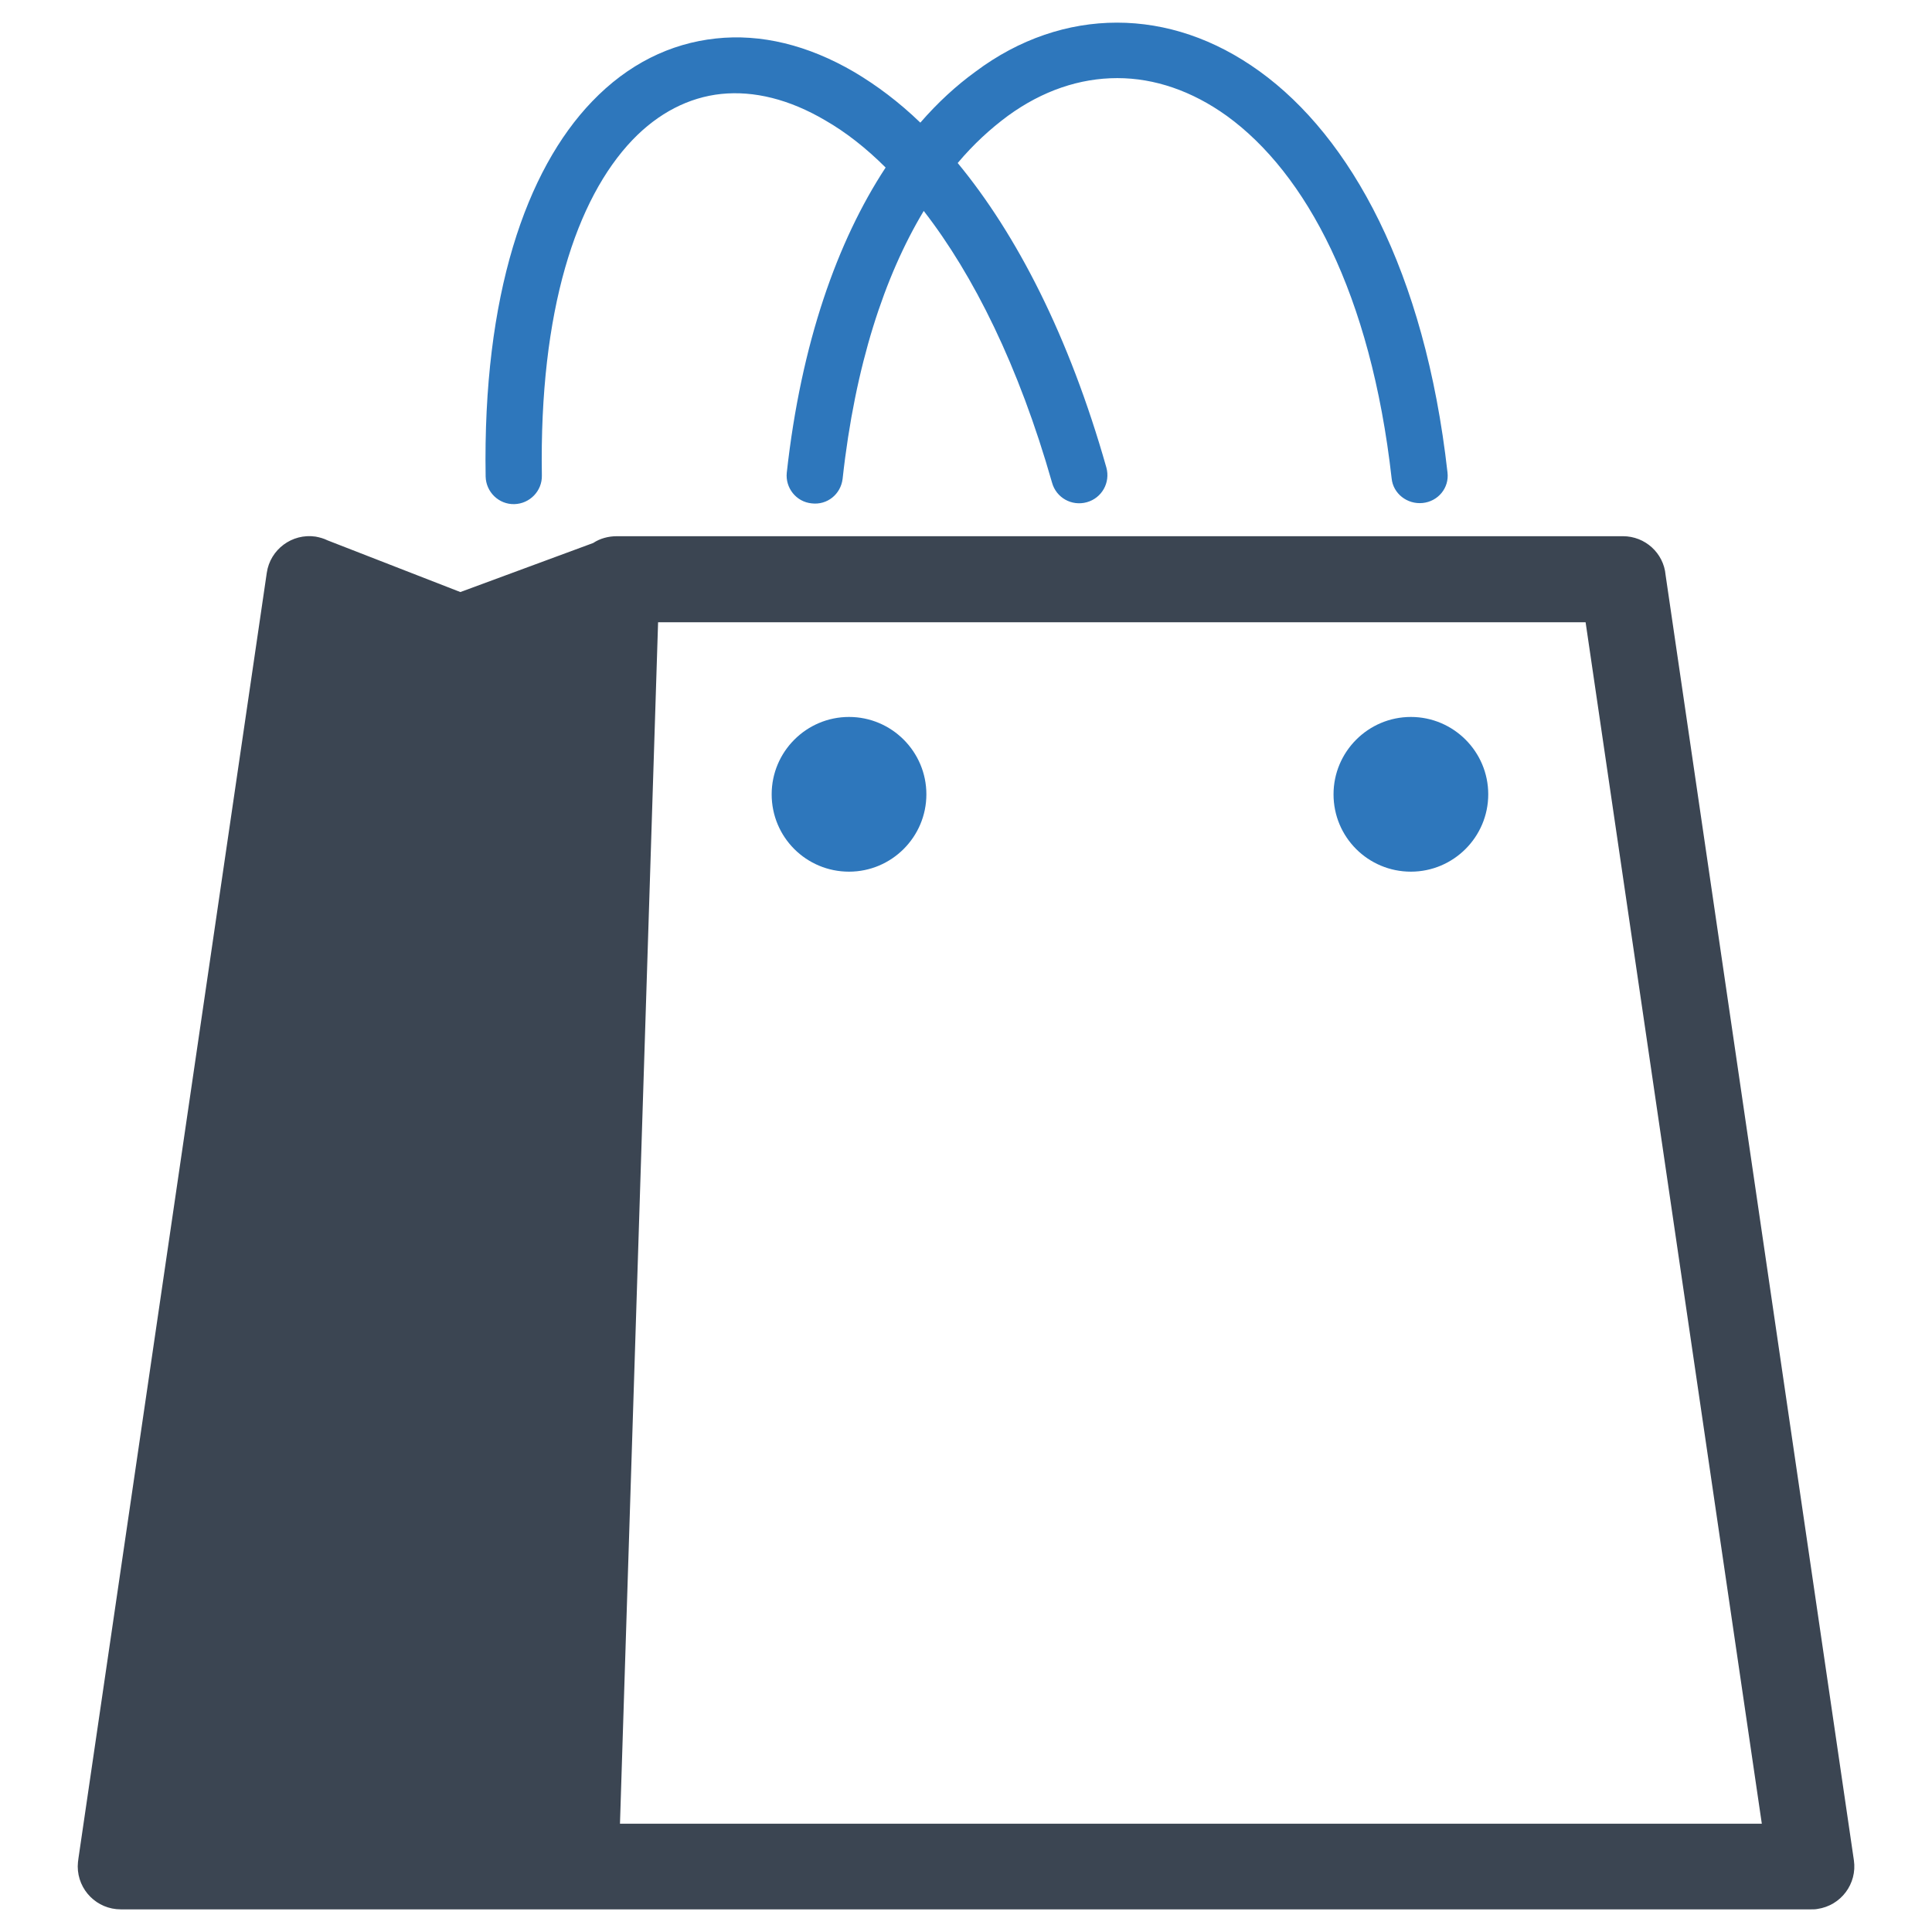
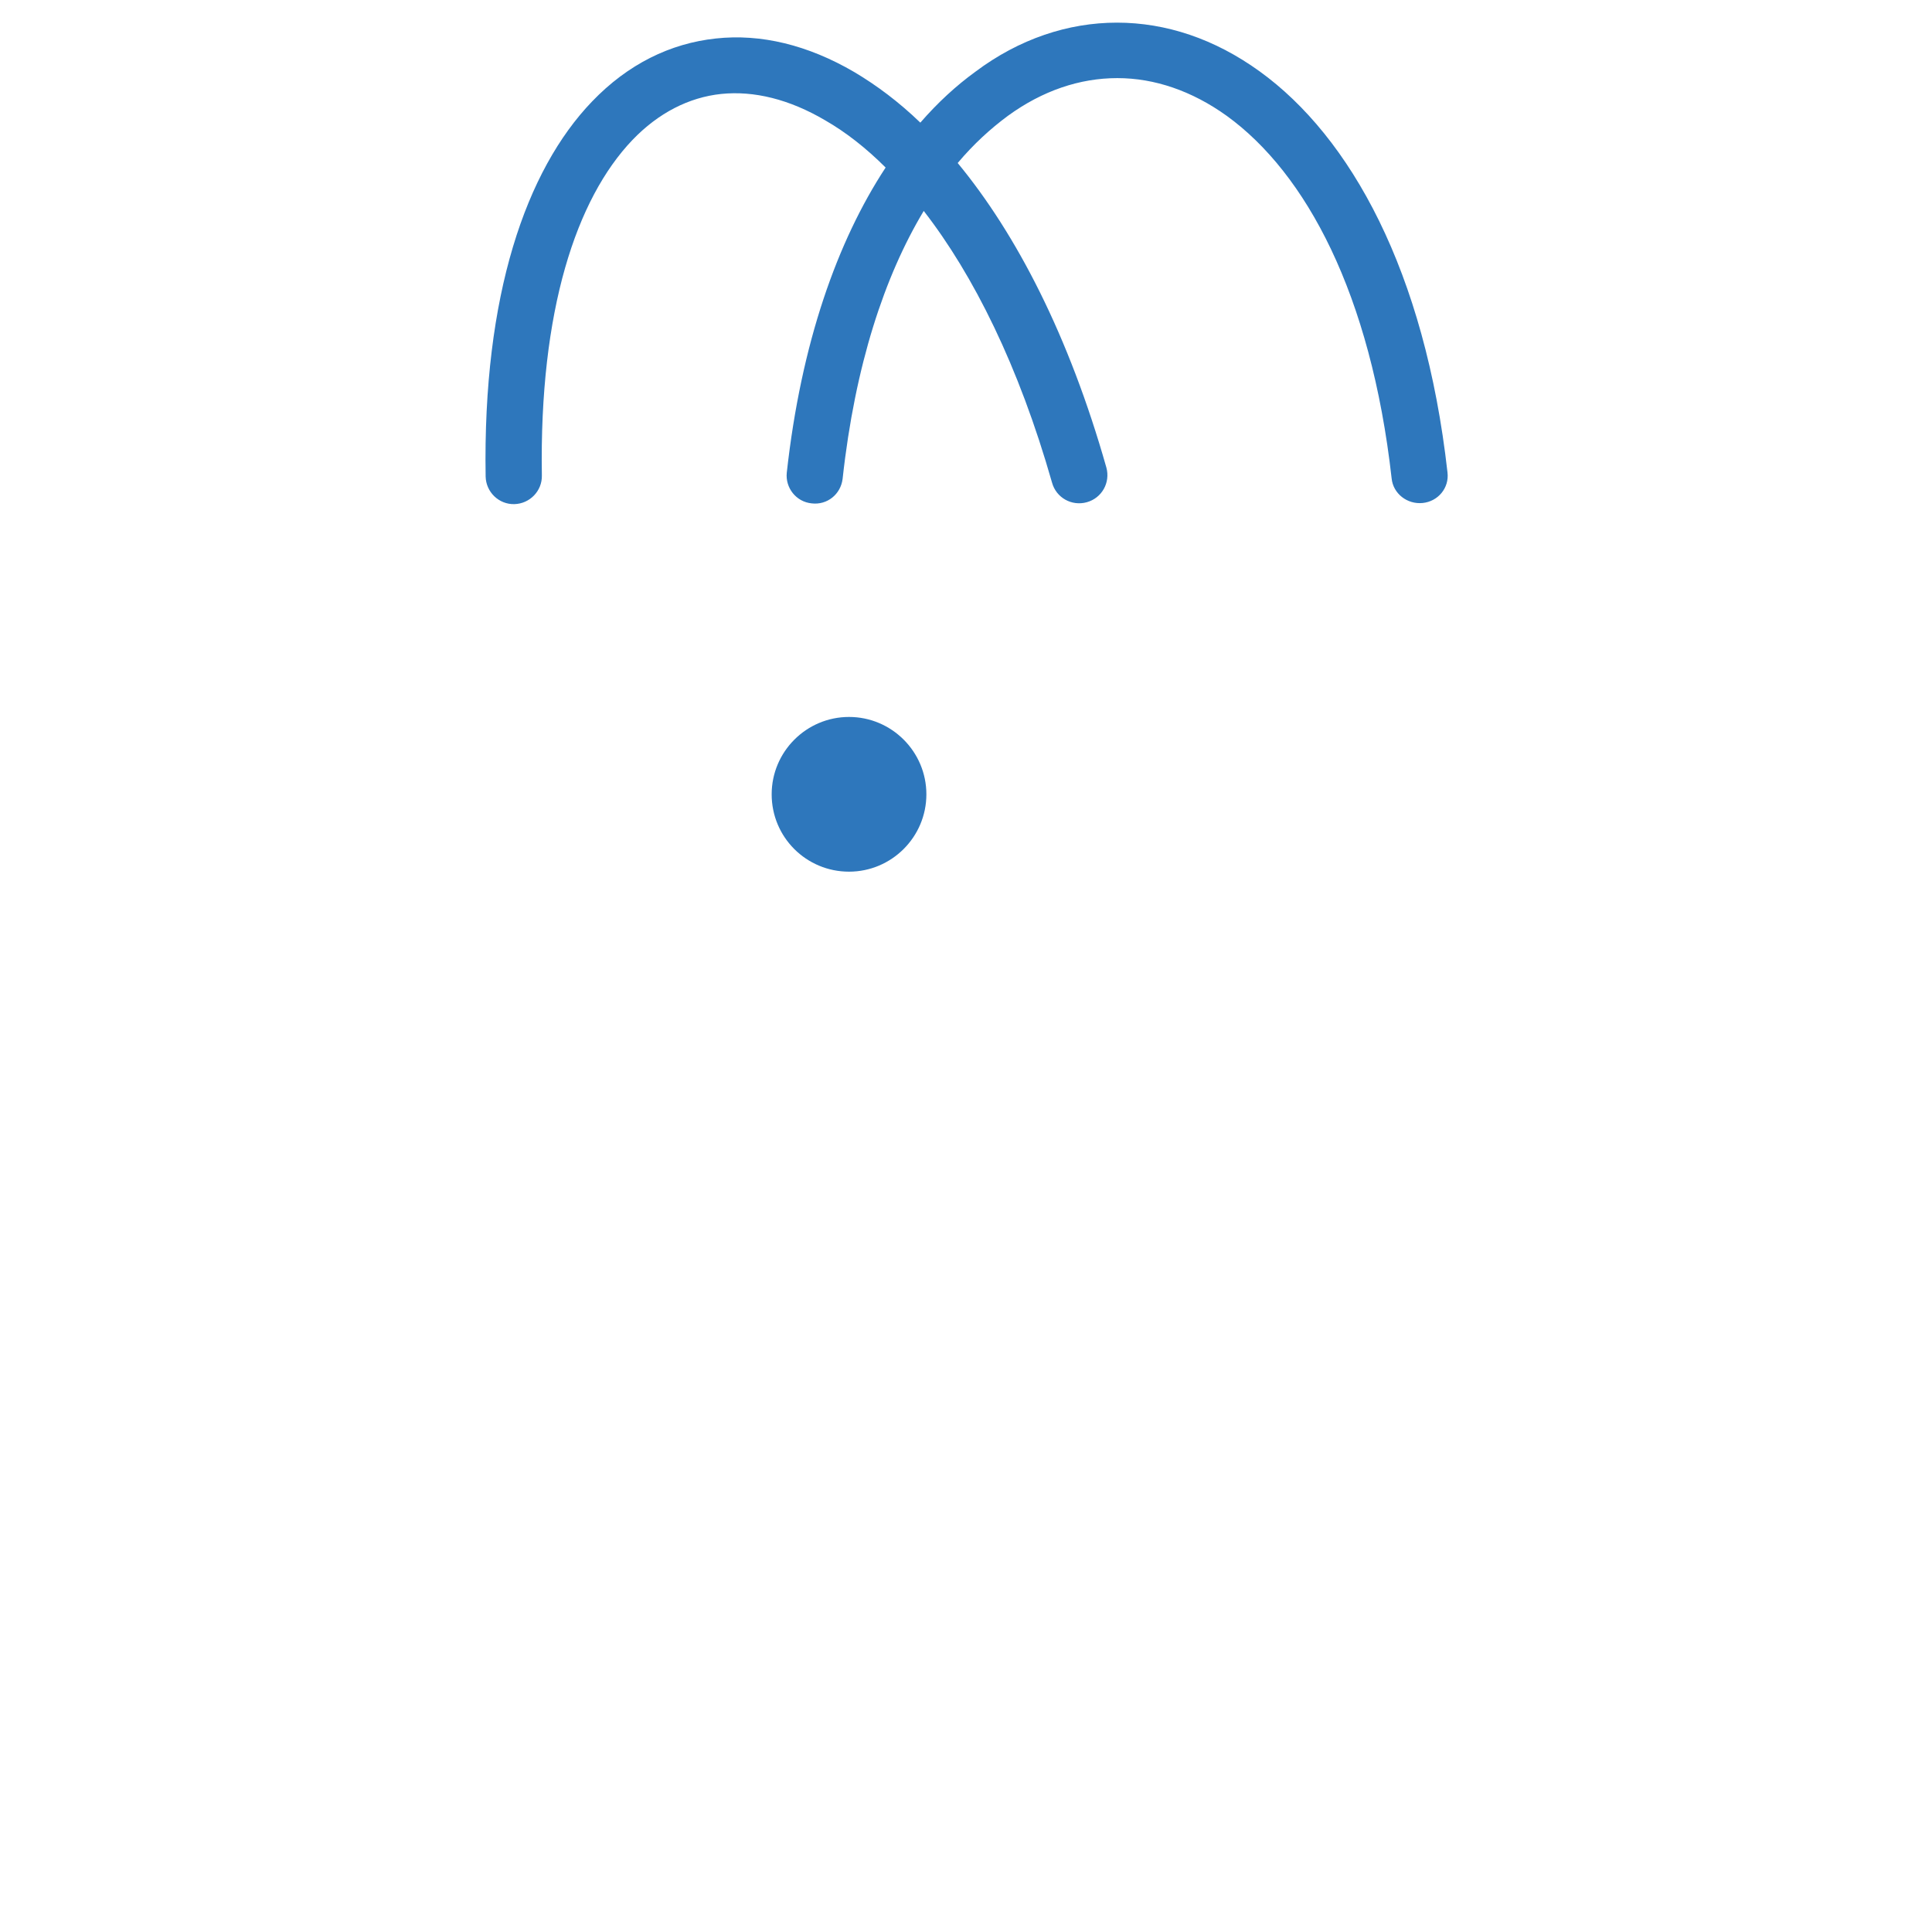
<svg xmlns="http://www.w3.org/2000/svg" version="1.1" id="Layer_1" x="0px" y="0px" viewBox="0 0 512 512" style="enable-background:new 0 0 512 512;" xml:space="preserve">
  <style type="text/css">
	.st0{fill:#3B4552;}
	.st1{fill:#2E77BC;}
</style>
  <g>
-     <path class="st0" d="M491.3,493l-49.9-340.6c-0.5-5.8-5.4-10.3-11.3-10.3H164.3v0c-0.3,0-0.5,0-0.8,0c-2.3,0-4.5,0.6-6.3,1.8   l-35.2,13l-35.2-13.7c-1-0.5-2.1-0.8-3.2-1c-6.2-0.9-12,3.4-12.9,9.6L20.8,492.4c-0.1,0.7-0.2,1.5-0.2,2.2   c0,6.3,5.1,11.4,11.4,11.4H480v0c0.5,0,1.1,0,1.6-0.1C487.9,505,492.2,499.2,491.3,493z M164.3,483.3l10.1-318.4h245.8l46.7,318.4   H164.3z" />
    <path class="st1" d="M383.6,125.2c0.5,4.1-2.5,7.7-6.6,8.1c-4.1,0.4-7.8-2.5-8.2-6.5c-5.5-48.9-22.7-80.9-43.7-96.1   c-9.2-6.6-19.1-10-29-10c-9.9,0-19.8,3.3-29,10c-4.6,3.4-9.1,7.5-13.3,12.5c15.6,18.9,29.5,45.8,39.4,80.7c1.1,4-1.2,8.1-5.2,9.2   c-4,1.1-8.1-1.2-9.2-5.2C270,97,258,72.9,244.8,55.9c-10.4,17.3-18.2,40.9-21.5,71c-0.5,4.1-4.1,7-8.2,6.5c-4.1-0.4-7-4.1-6.6-8.1   c3.8-34.4,13.4-61.4,26.2-80.9c-5.2-5.2-10.6-9.4-16-12.5c-9.5-5.6-18.9-7.9-27.6-7c-8.5,0.9-16.6,5-23.5,12.2   c-14.9,15.6-24.7,45.2-24,88.9c0.1,4.1-3.2,7.5-7.3,7.6c-4.1,0.1-7.5-3.2-7.6-7.3c-0.8-48,10.7-81.2,28.2-99.4   c9.5-9.9,20.7-15.4,32.8-16.7c11.9-1.3,24.4,1.7,36.7,8.9c5.9,3.5,11.8,7.9,17.5,13.4c4.6-5.3,9.5-9.8,14.6-13.5   C270.1,10.3,283.1,6,296,6c13,0,25.9,4.3,37.8,12.9C357.9,36.3,377.6,71.8,383.6,125.2L383.6,125.2z" />
    <path class="st1" d="M225,231c11.3,0,20.5-9.2,20.5-20.5c0-11.3-9.2-20.5-20.5-20.5c-11.3,0-20.5,9.2-20.5,20.5   C204.5,221.9,213.7,231,225,231L225,231z" />
-     <path class="st1" d="M373.9,231c11.3,0,20.5-9.2,20.5-20.5c0-11.3-9.2-20.5-20.5-20.5c-11.3,0-20.5,9.2-20.5,20.5   C353.4,221.9,362.6,231,373.9,231L373.9,231z" />
  </g>
</svg>